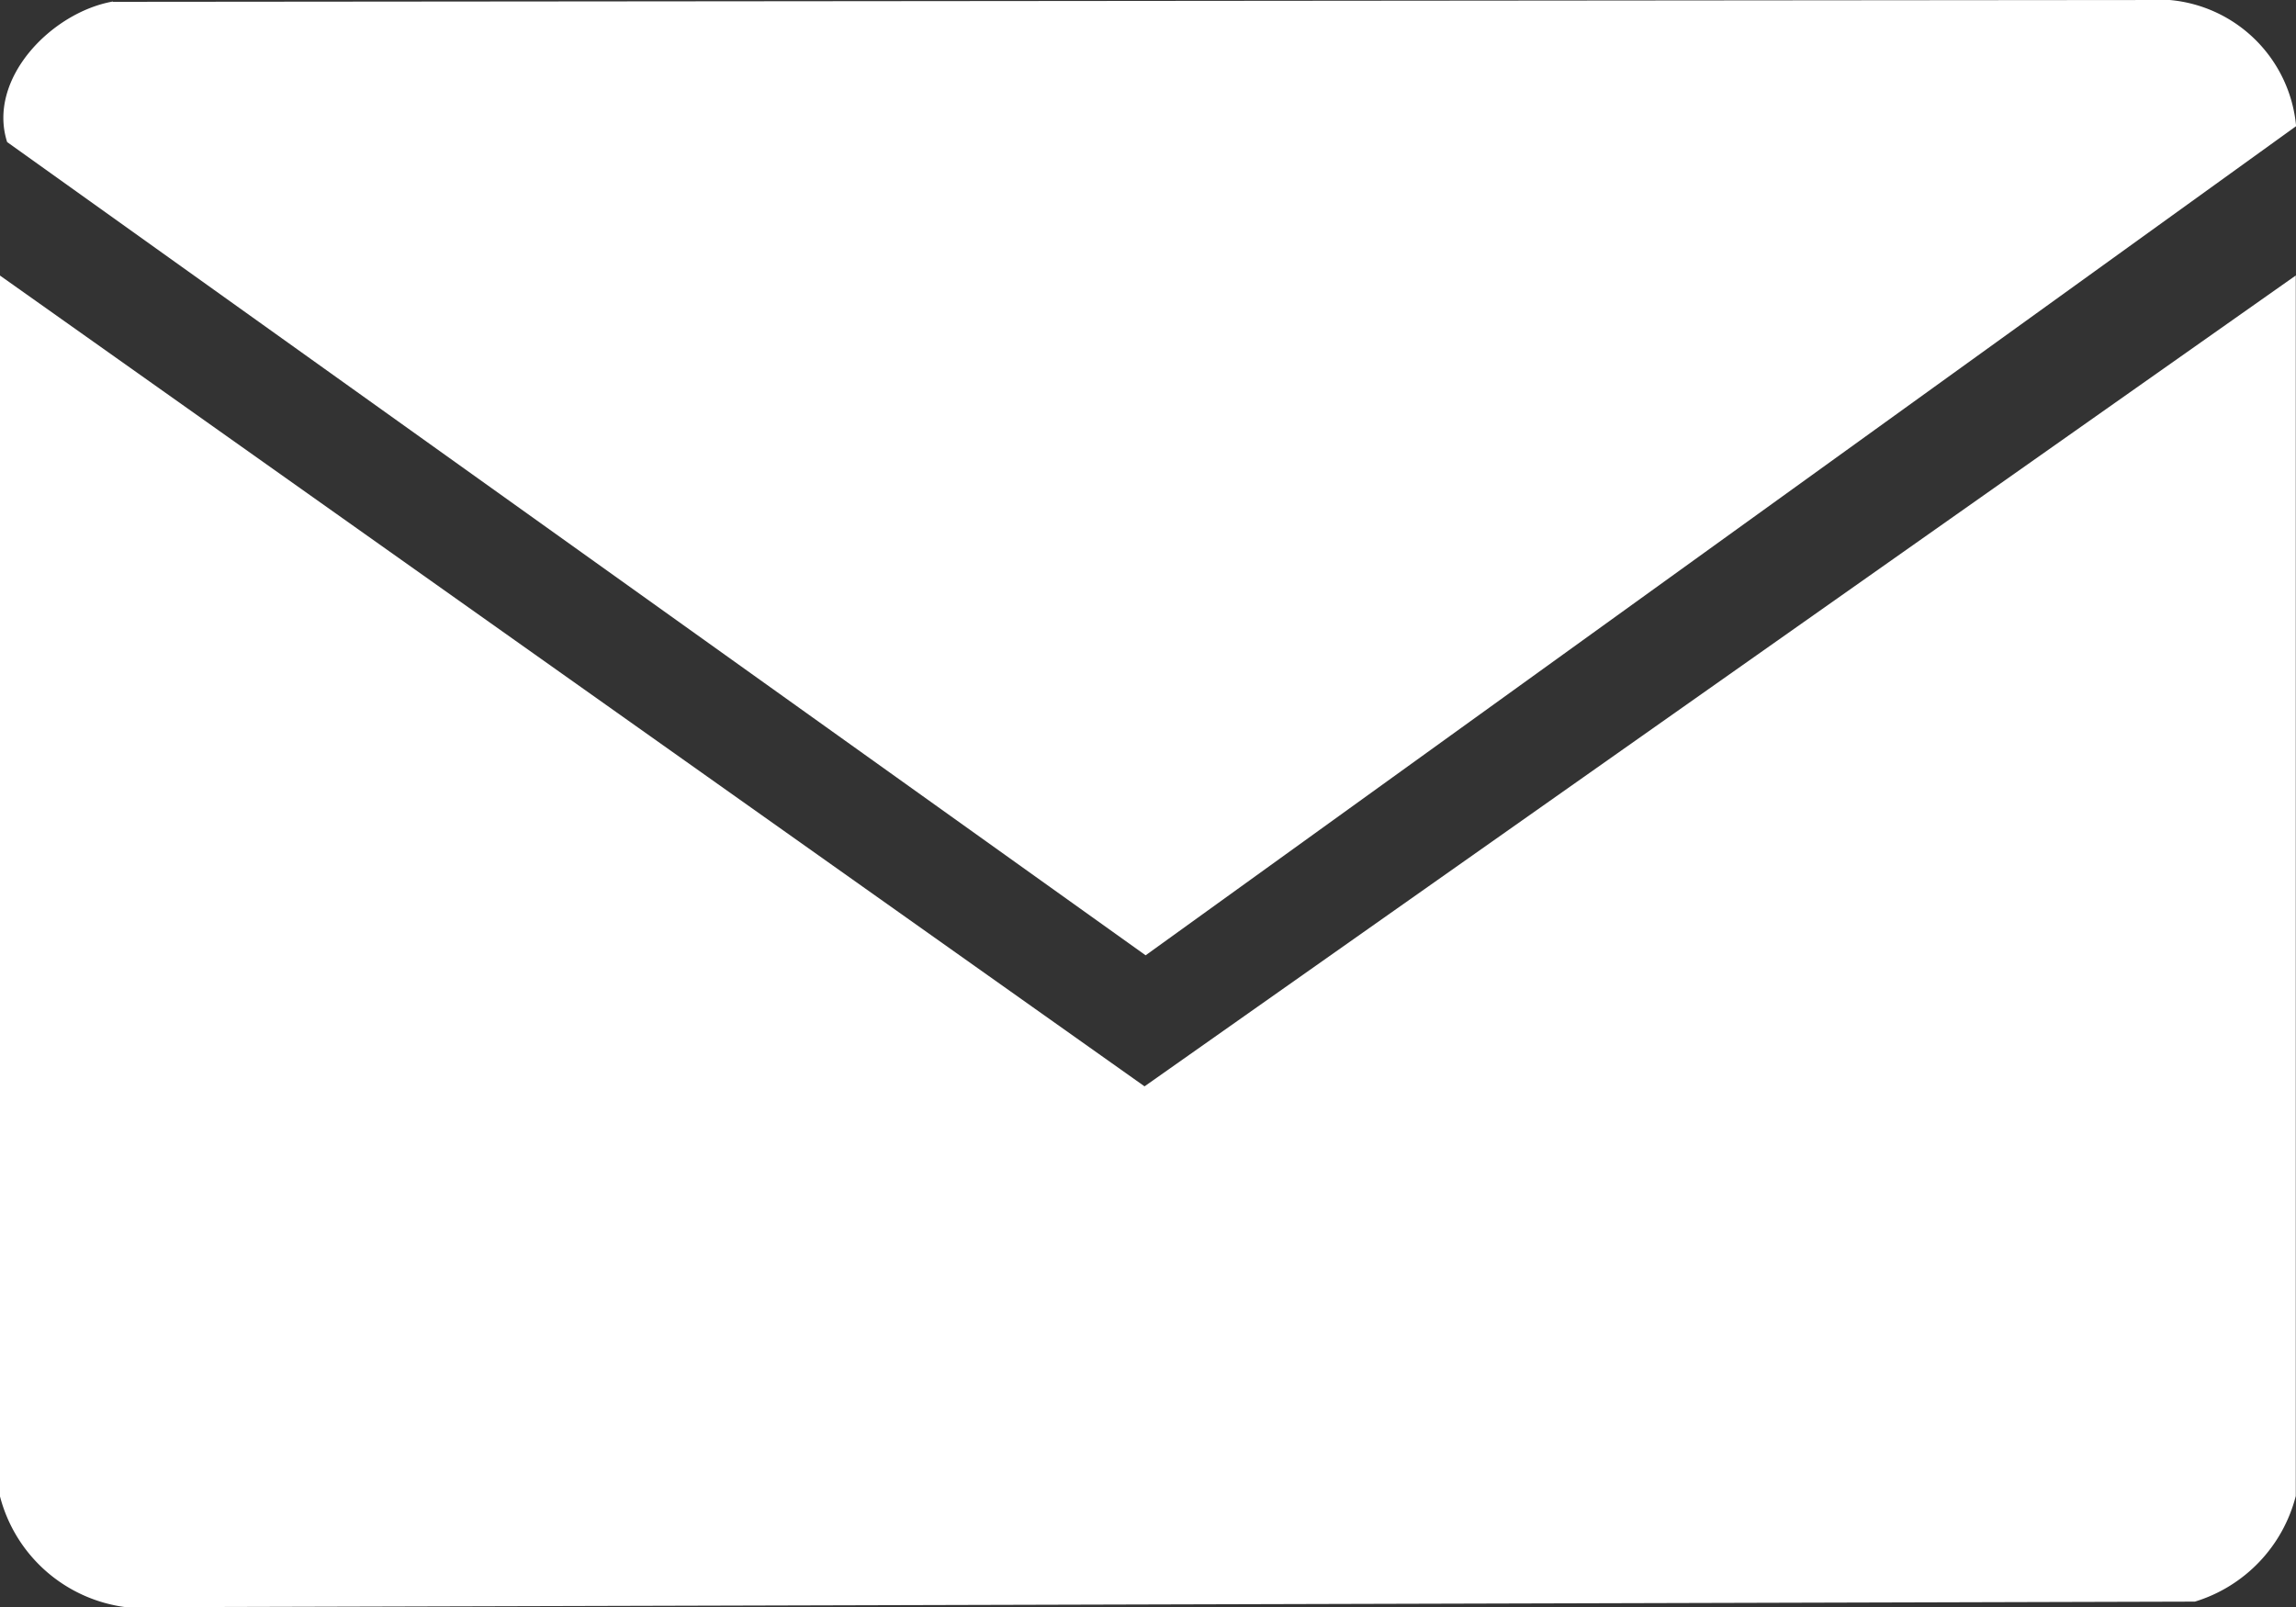
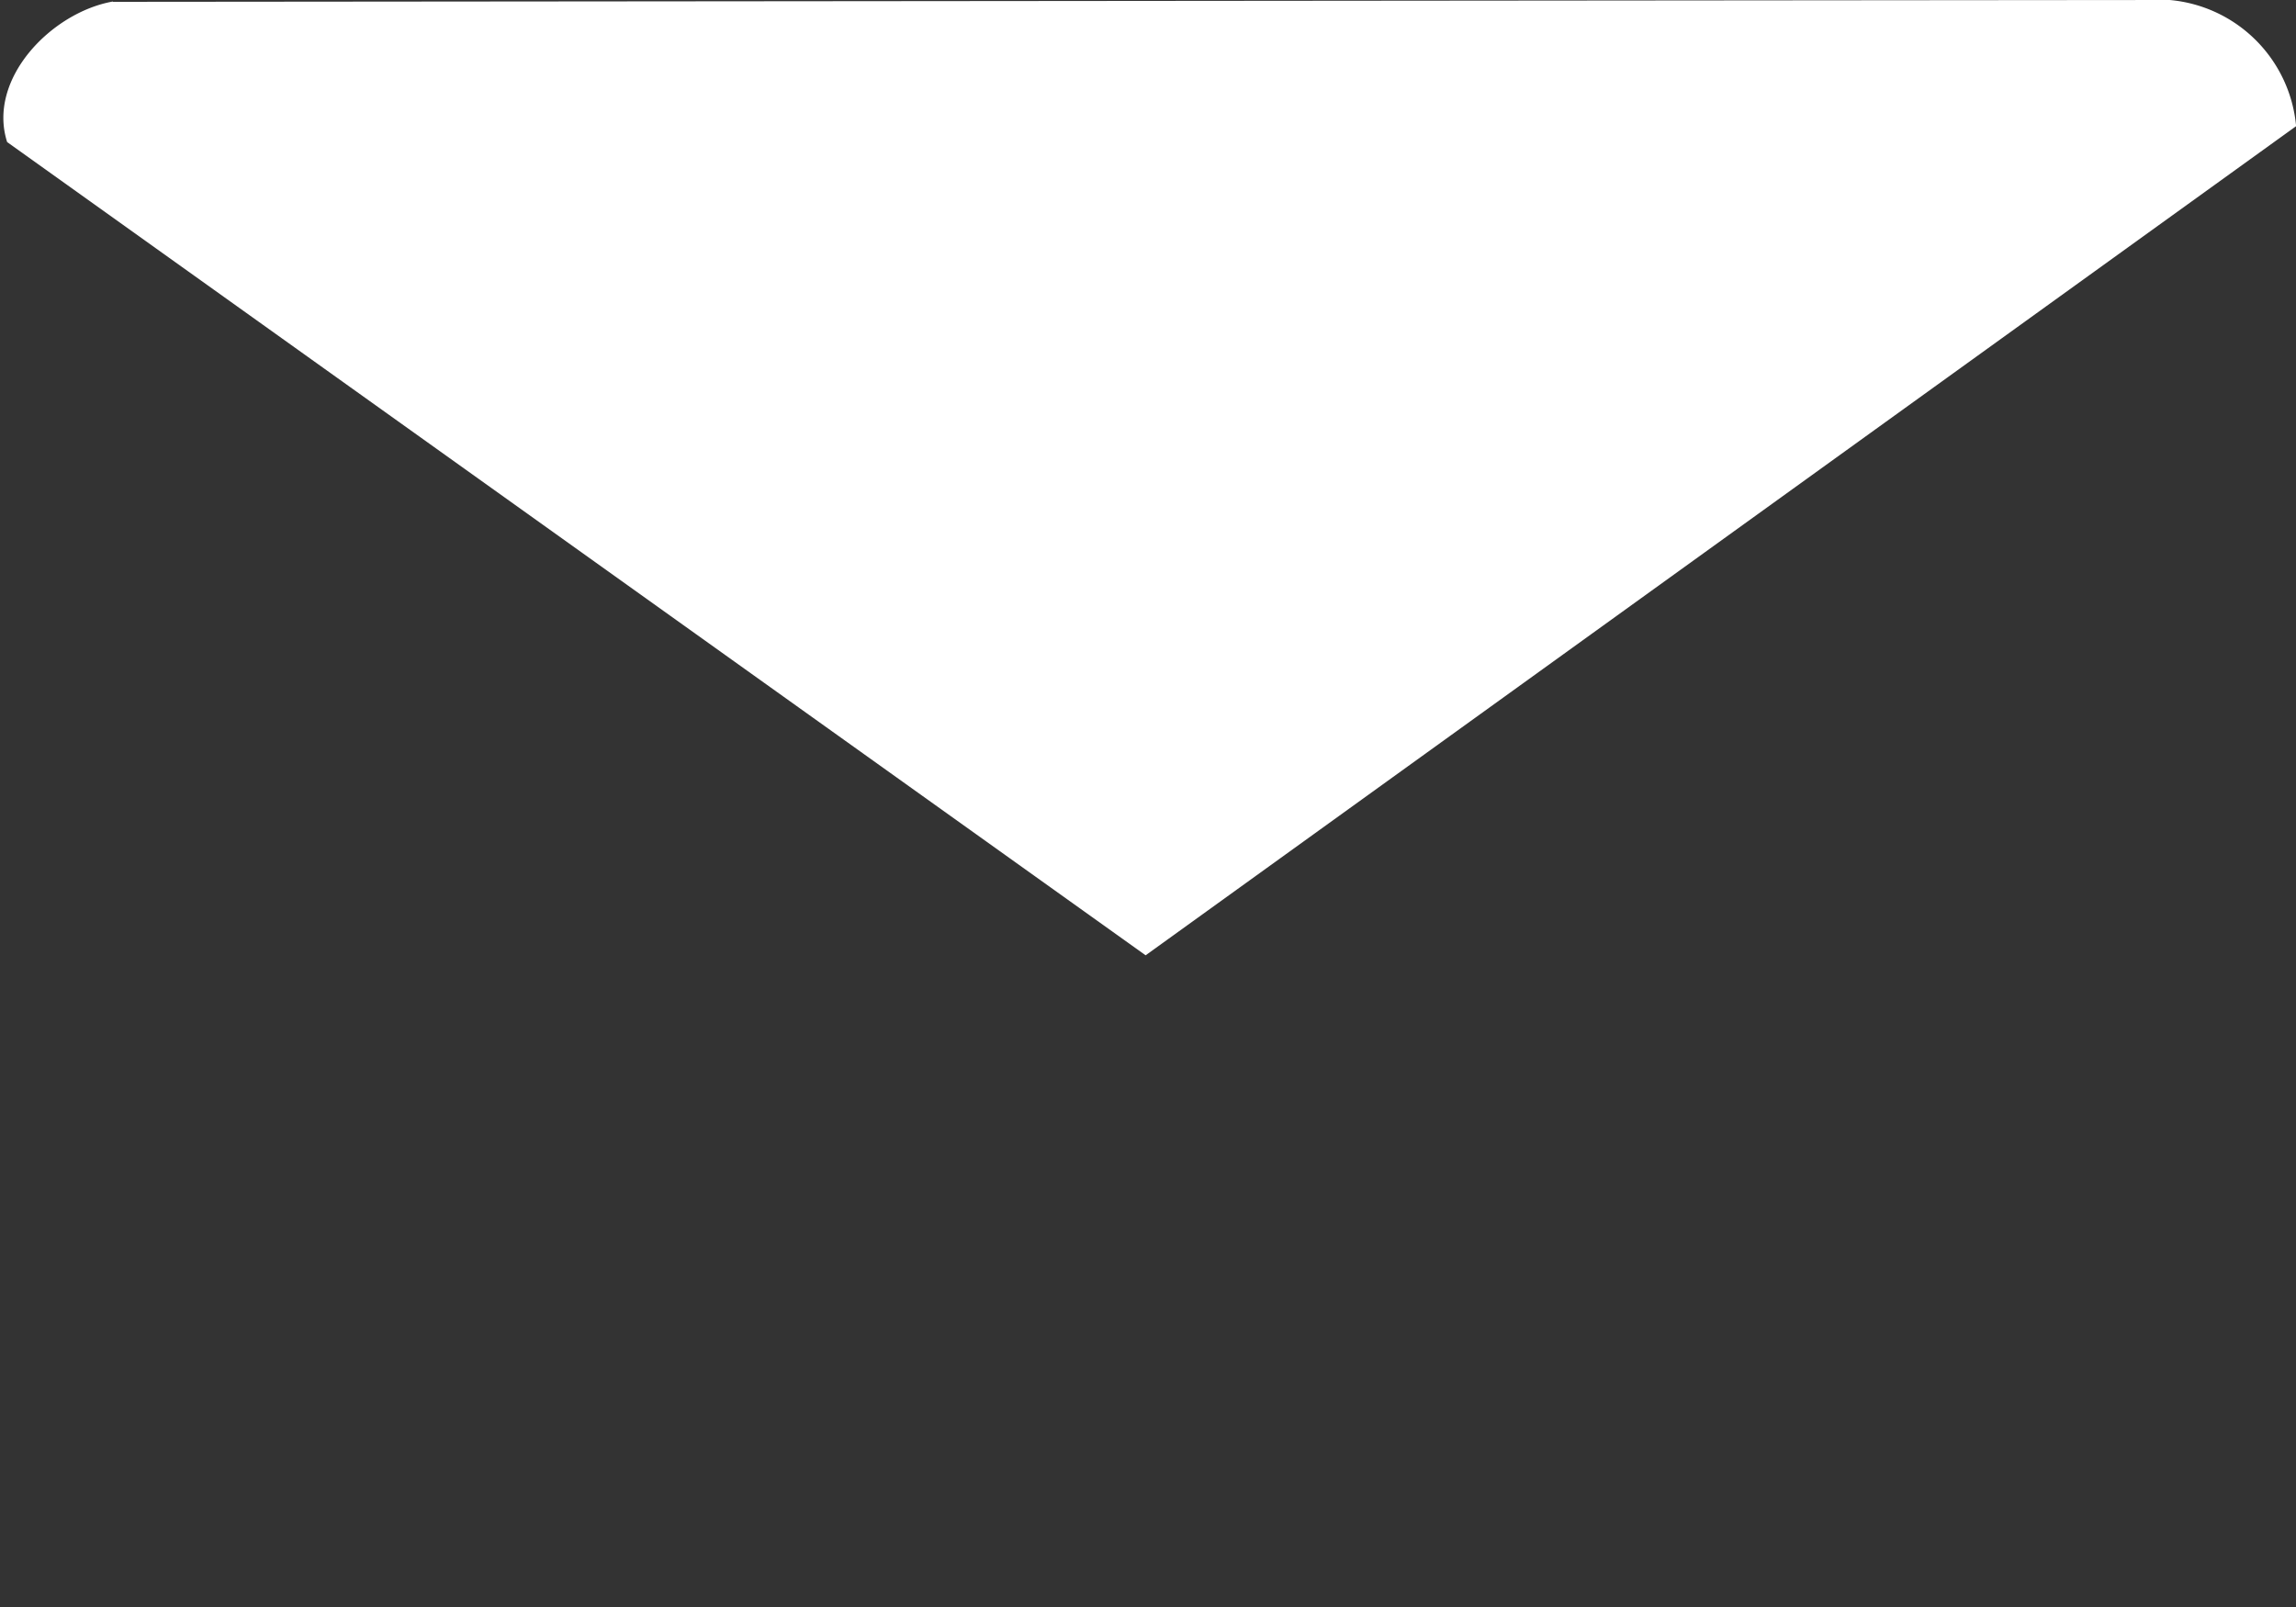
<svg xmlns="http://www.w3.org/2000/svg" width="21.234" height="14.864" viewBox="0 0 21.234 14.864">
  <rect x="0" y="0" width="21.234" height="14.864" fill="#333333" stroke="none" />
  <g transform="translate(0 0)">
-     <path d="M61.133,84.582V95.871a1.378,1.378,0,0,1-.933.977L41.069,96.9A1.383,1.383,0,0,1,39.9,95.871V84.582l10.586,7.5Z" transform="translate(-39.901 -82.034)" fill="#fff" />
    <path d="M40.943,82.209l19.022-.017a1.288,1.288,0,0,1,1.169,1.167l-10.64,7.669L39.965,83.506c-.187-.586.412-1.2.978-1.3" transform="translate(-39.899 -82.192)" fill="#fff" />
  </g>
</svg>